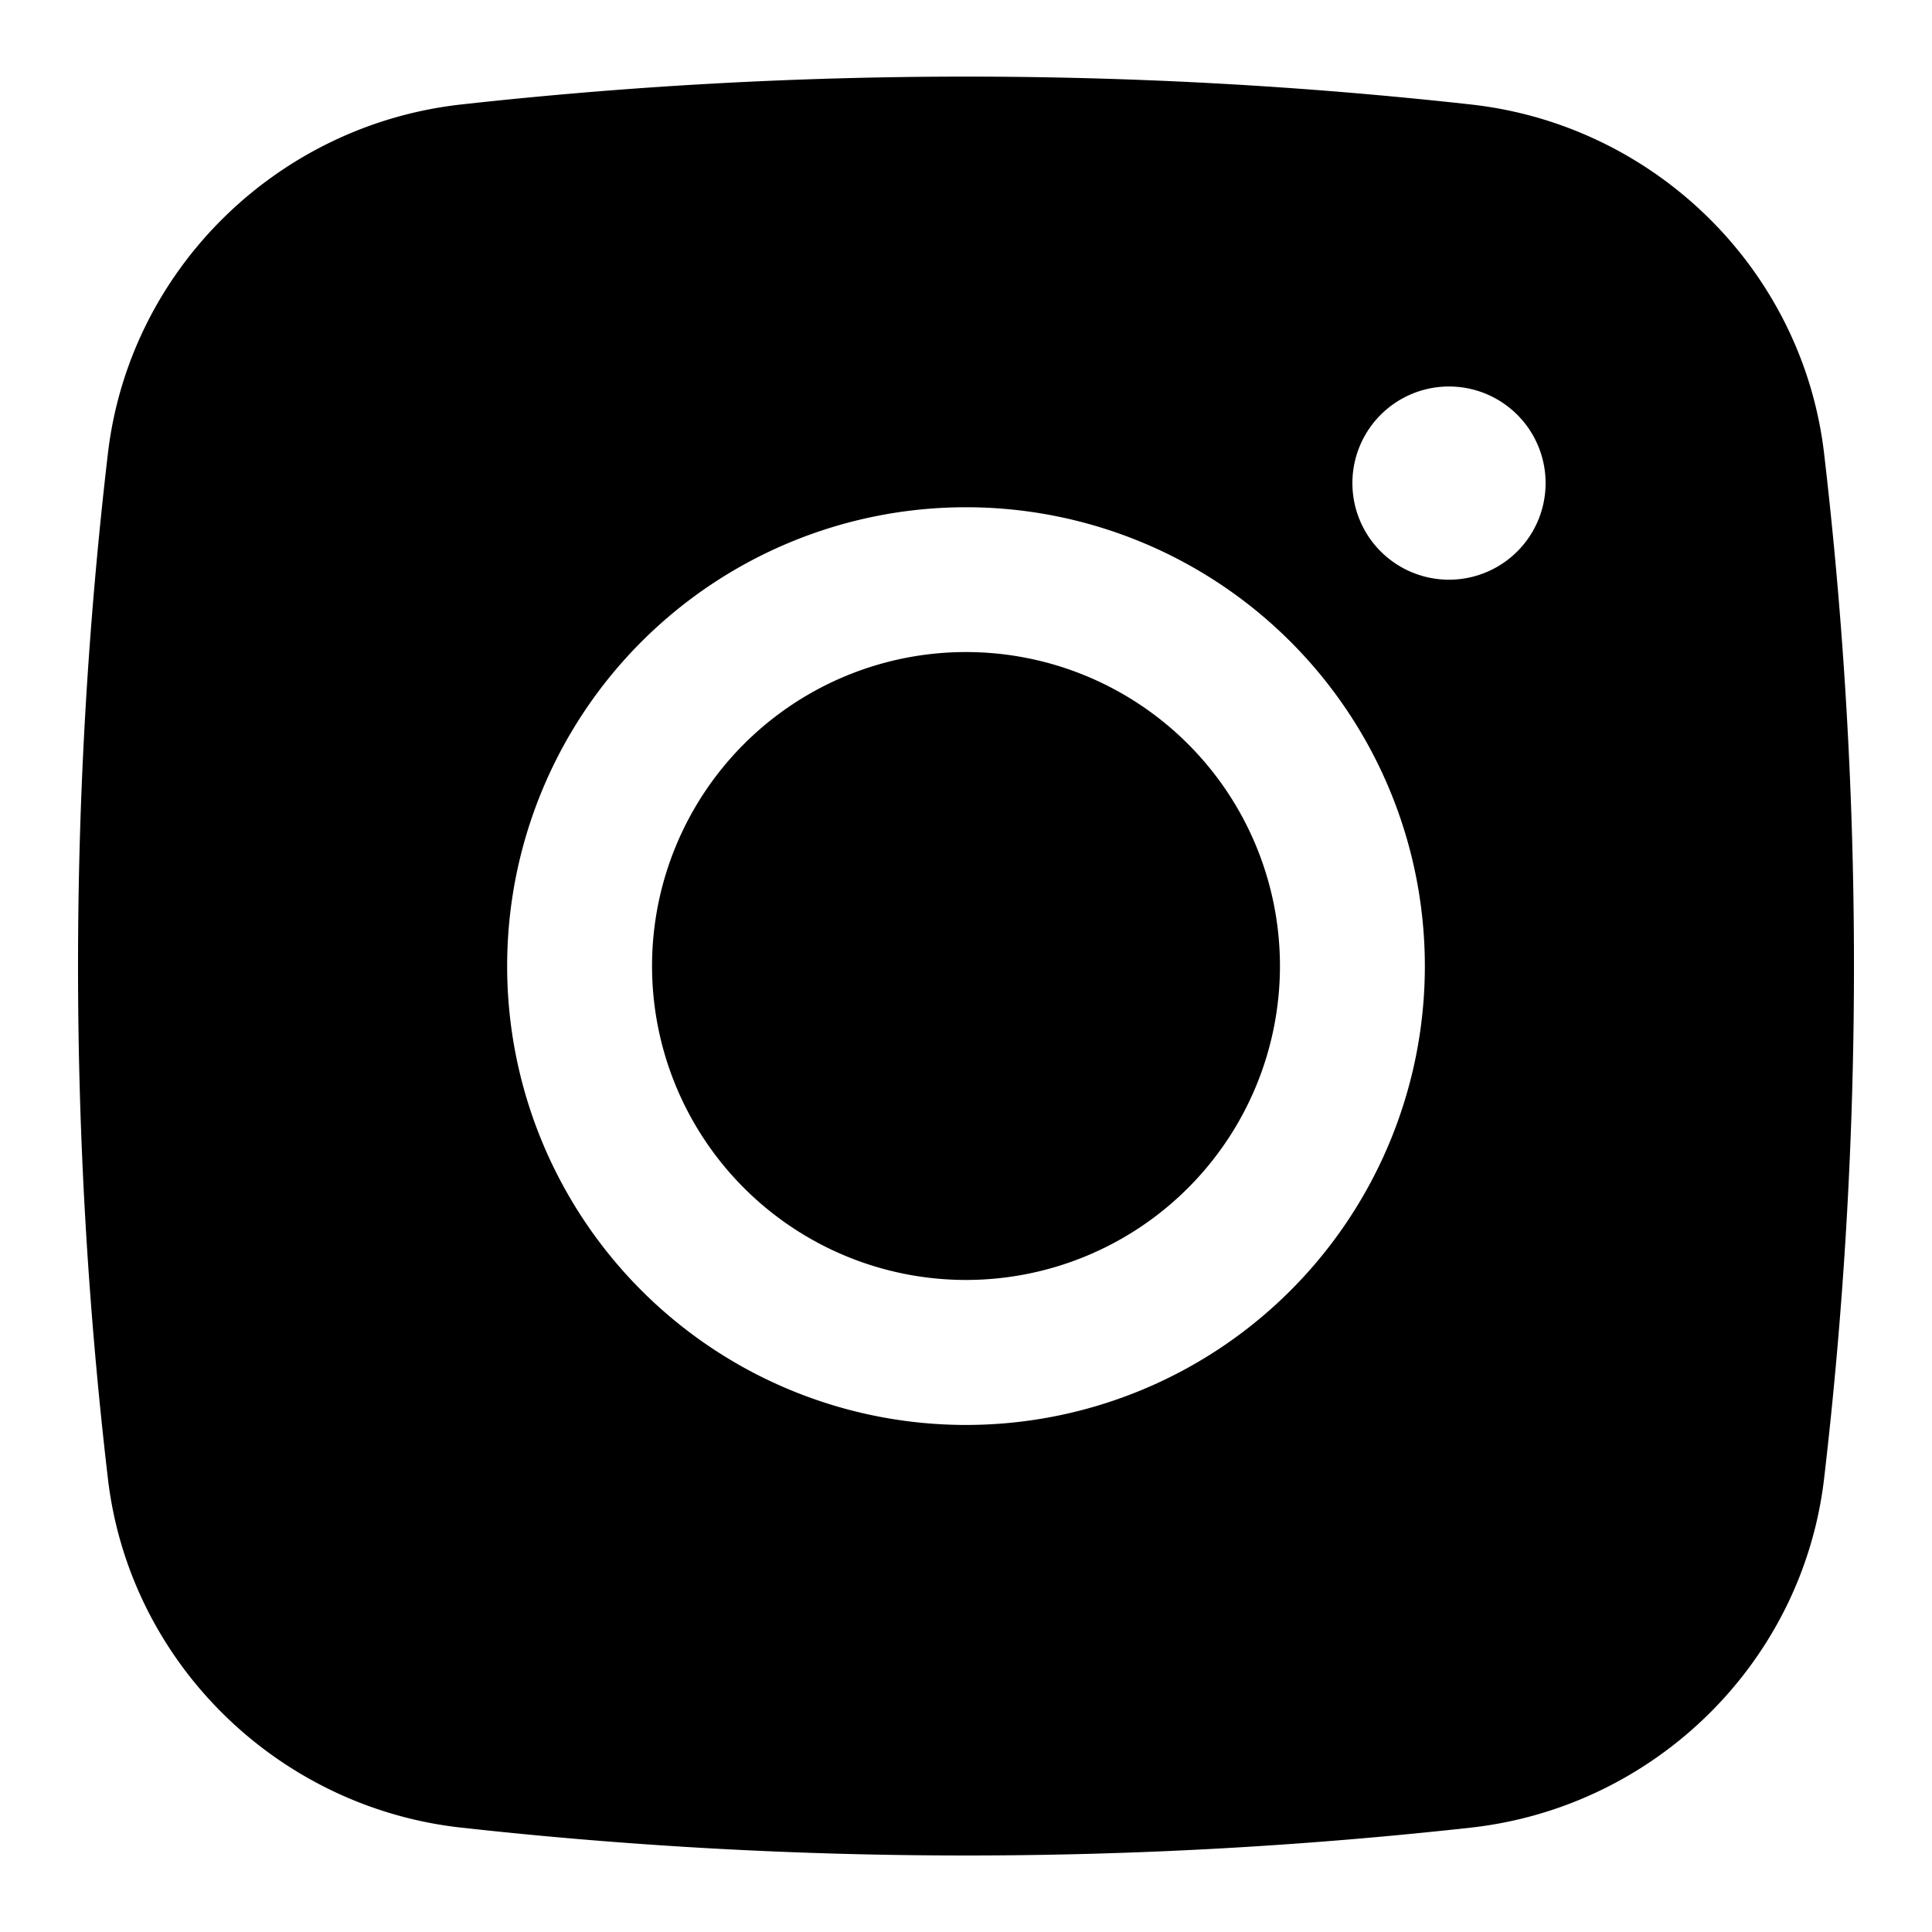
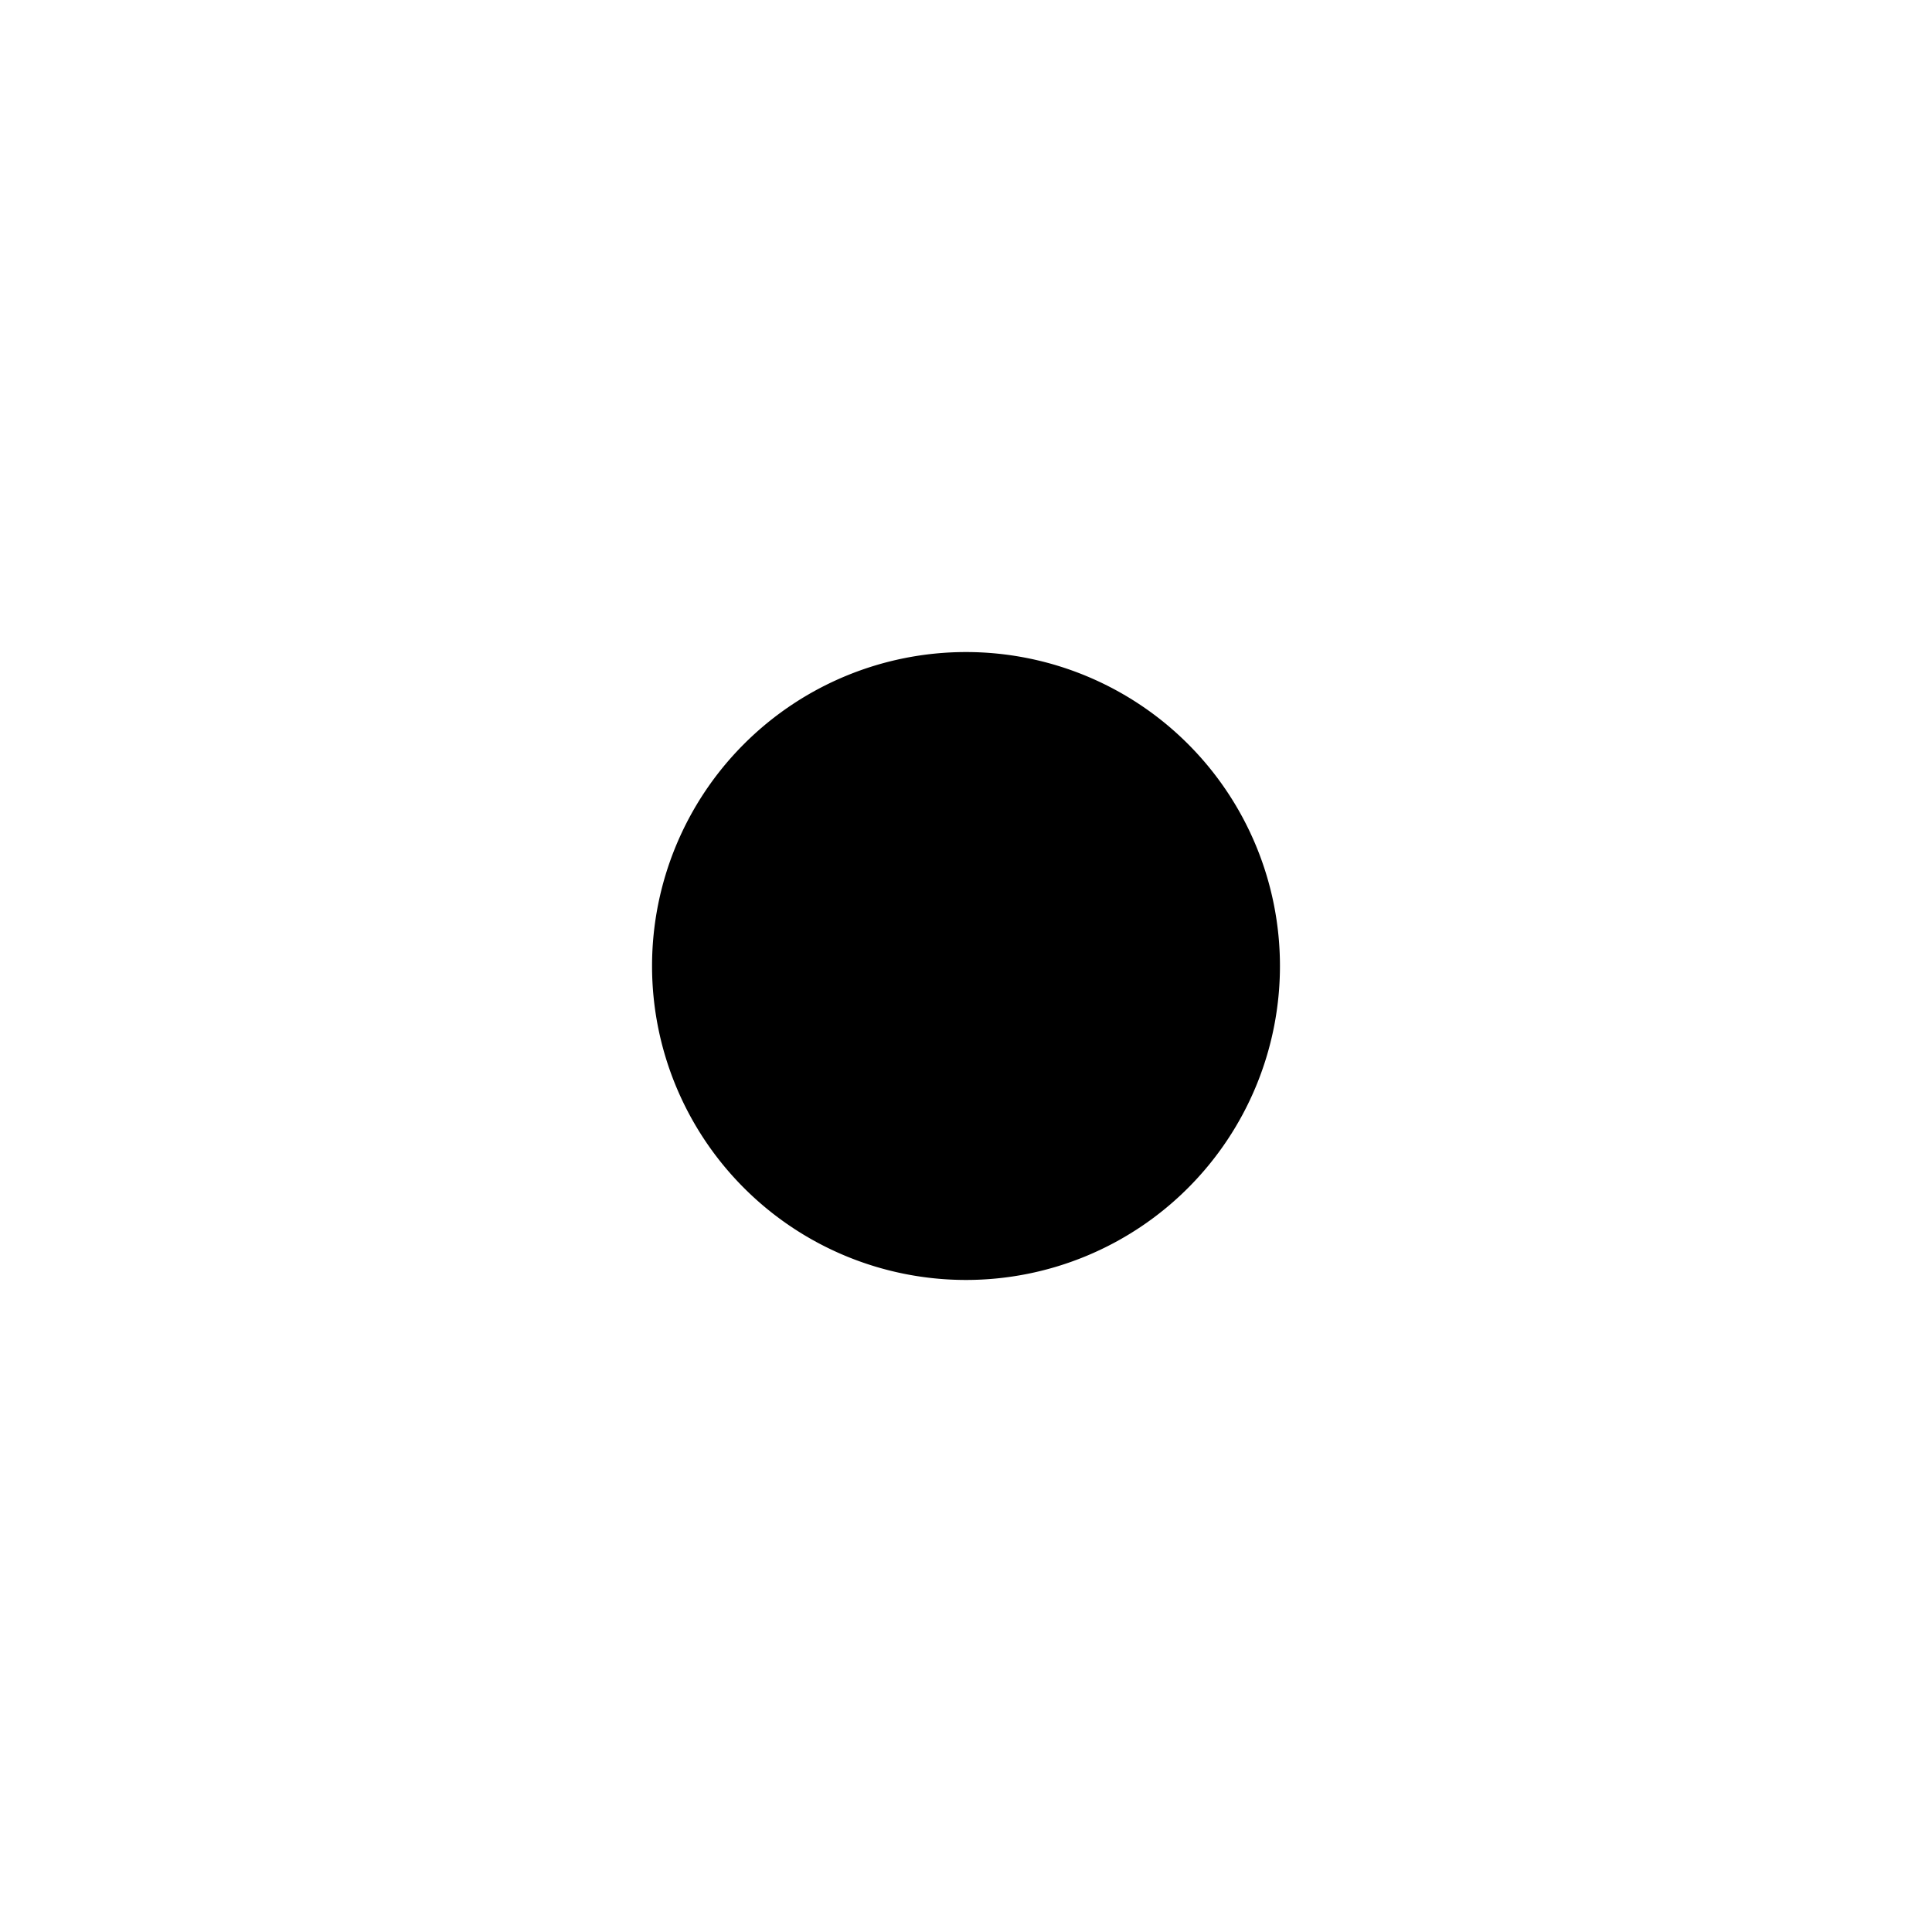
<svg xmlns="http://www.w3.org/2000/svg" width="20" height="20" fill="none">
-   <path d="M10 6.75a3.25 3.25 0 1 0 0 6.5 3.25 3.25 0 0 0 0-6.5Z" fill="currentColor" />
-   <path fill-rule="evenodd" clip-rule="evenodd" d="M4.77 1.082a47.471 47.471 0 0 1 10.46 0c1.9.212 3.43 1.708 3.653 3.613a45.67 45.67 0 0 1 0 10.611c-.223 1.905-1.754 3.4-3.652 3.613a47.48 47.48 0 0 1-10.461 0c-1.899-.212-3.43-1.708-3.653-3.613a45.671 45.671 0 0 1 0-10.611c.223-1.905 1.754-3.4 3.653-3.613ZM15 4.001a1 1 0 1 0 0 2 1 1 0 0 0 0-2Zm-9.75 6a4.75 4.75 0 1 1 9.5 0 4.75 4.75 0 0 1-9.5 0Z" fill="currentColor" />
+   <path d="M10 6.75a3.25 3.25 0 1 0 0 6.5 3.25 3.25 0 0 0 0-6.5" fill="currentColor" />
</svg>